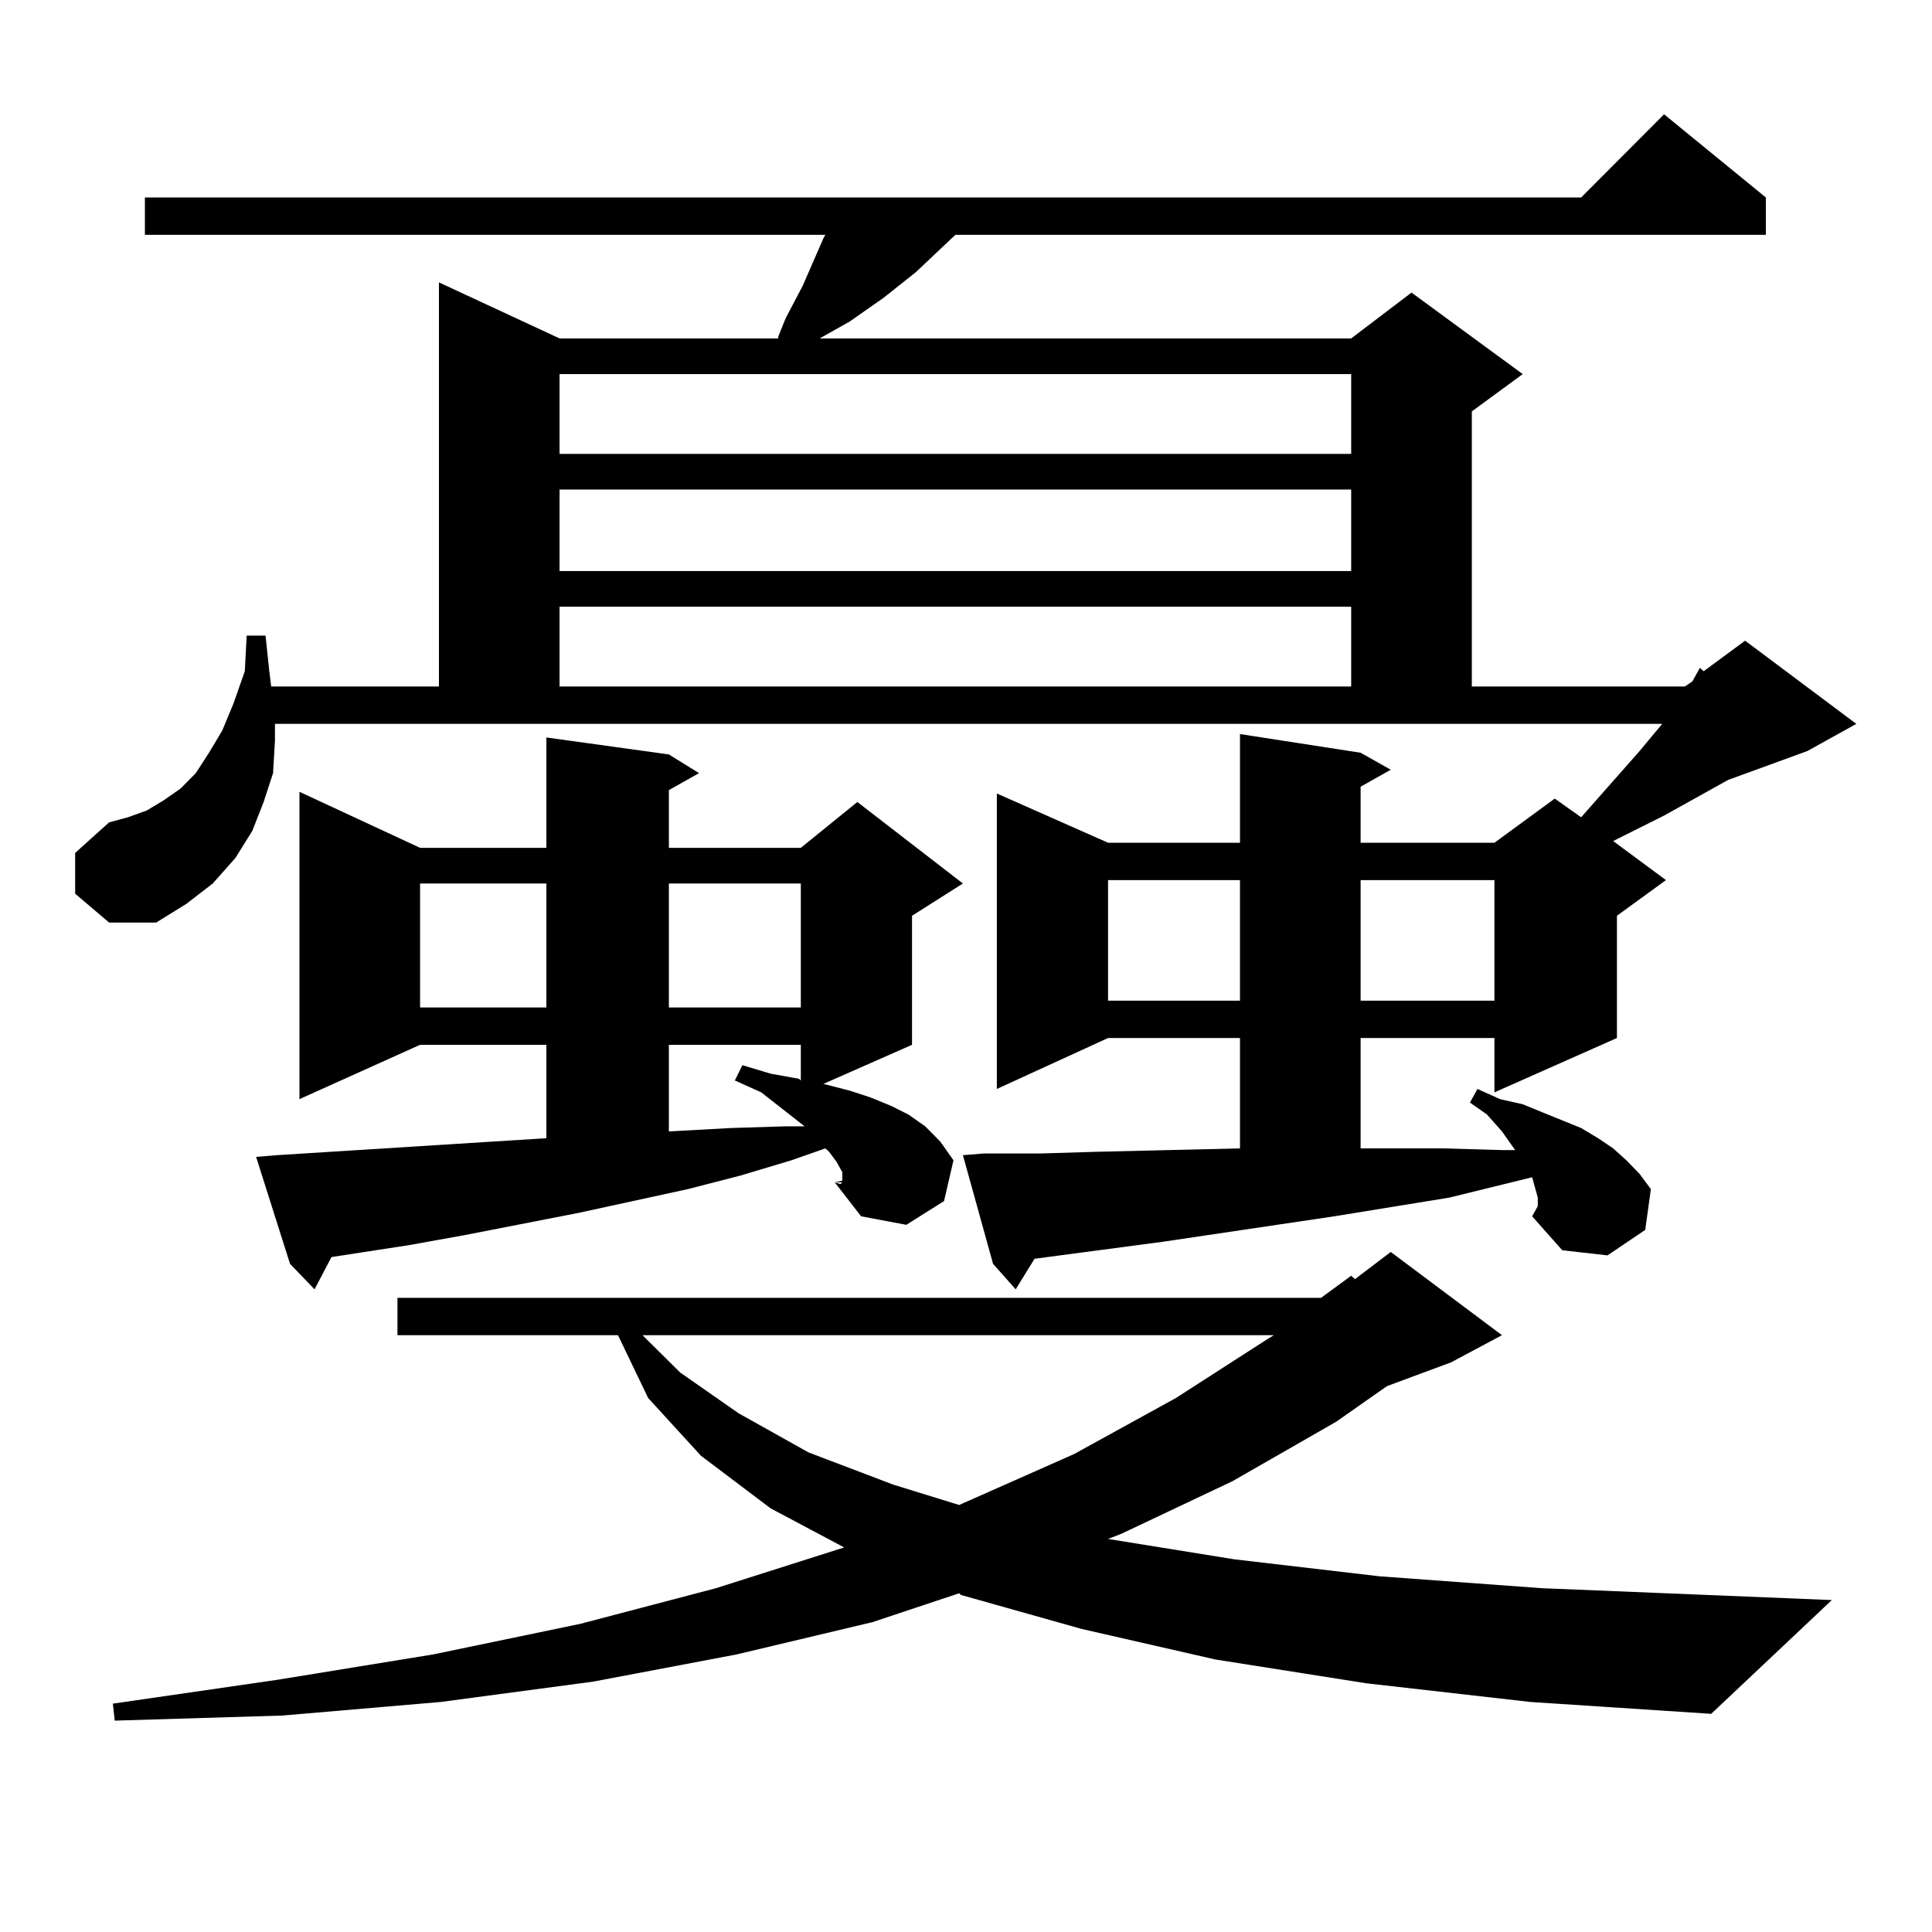
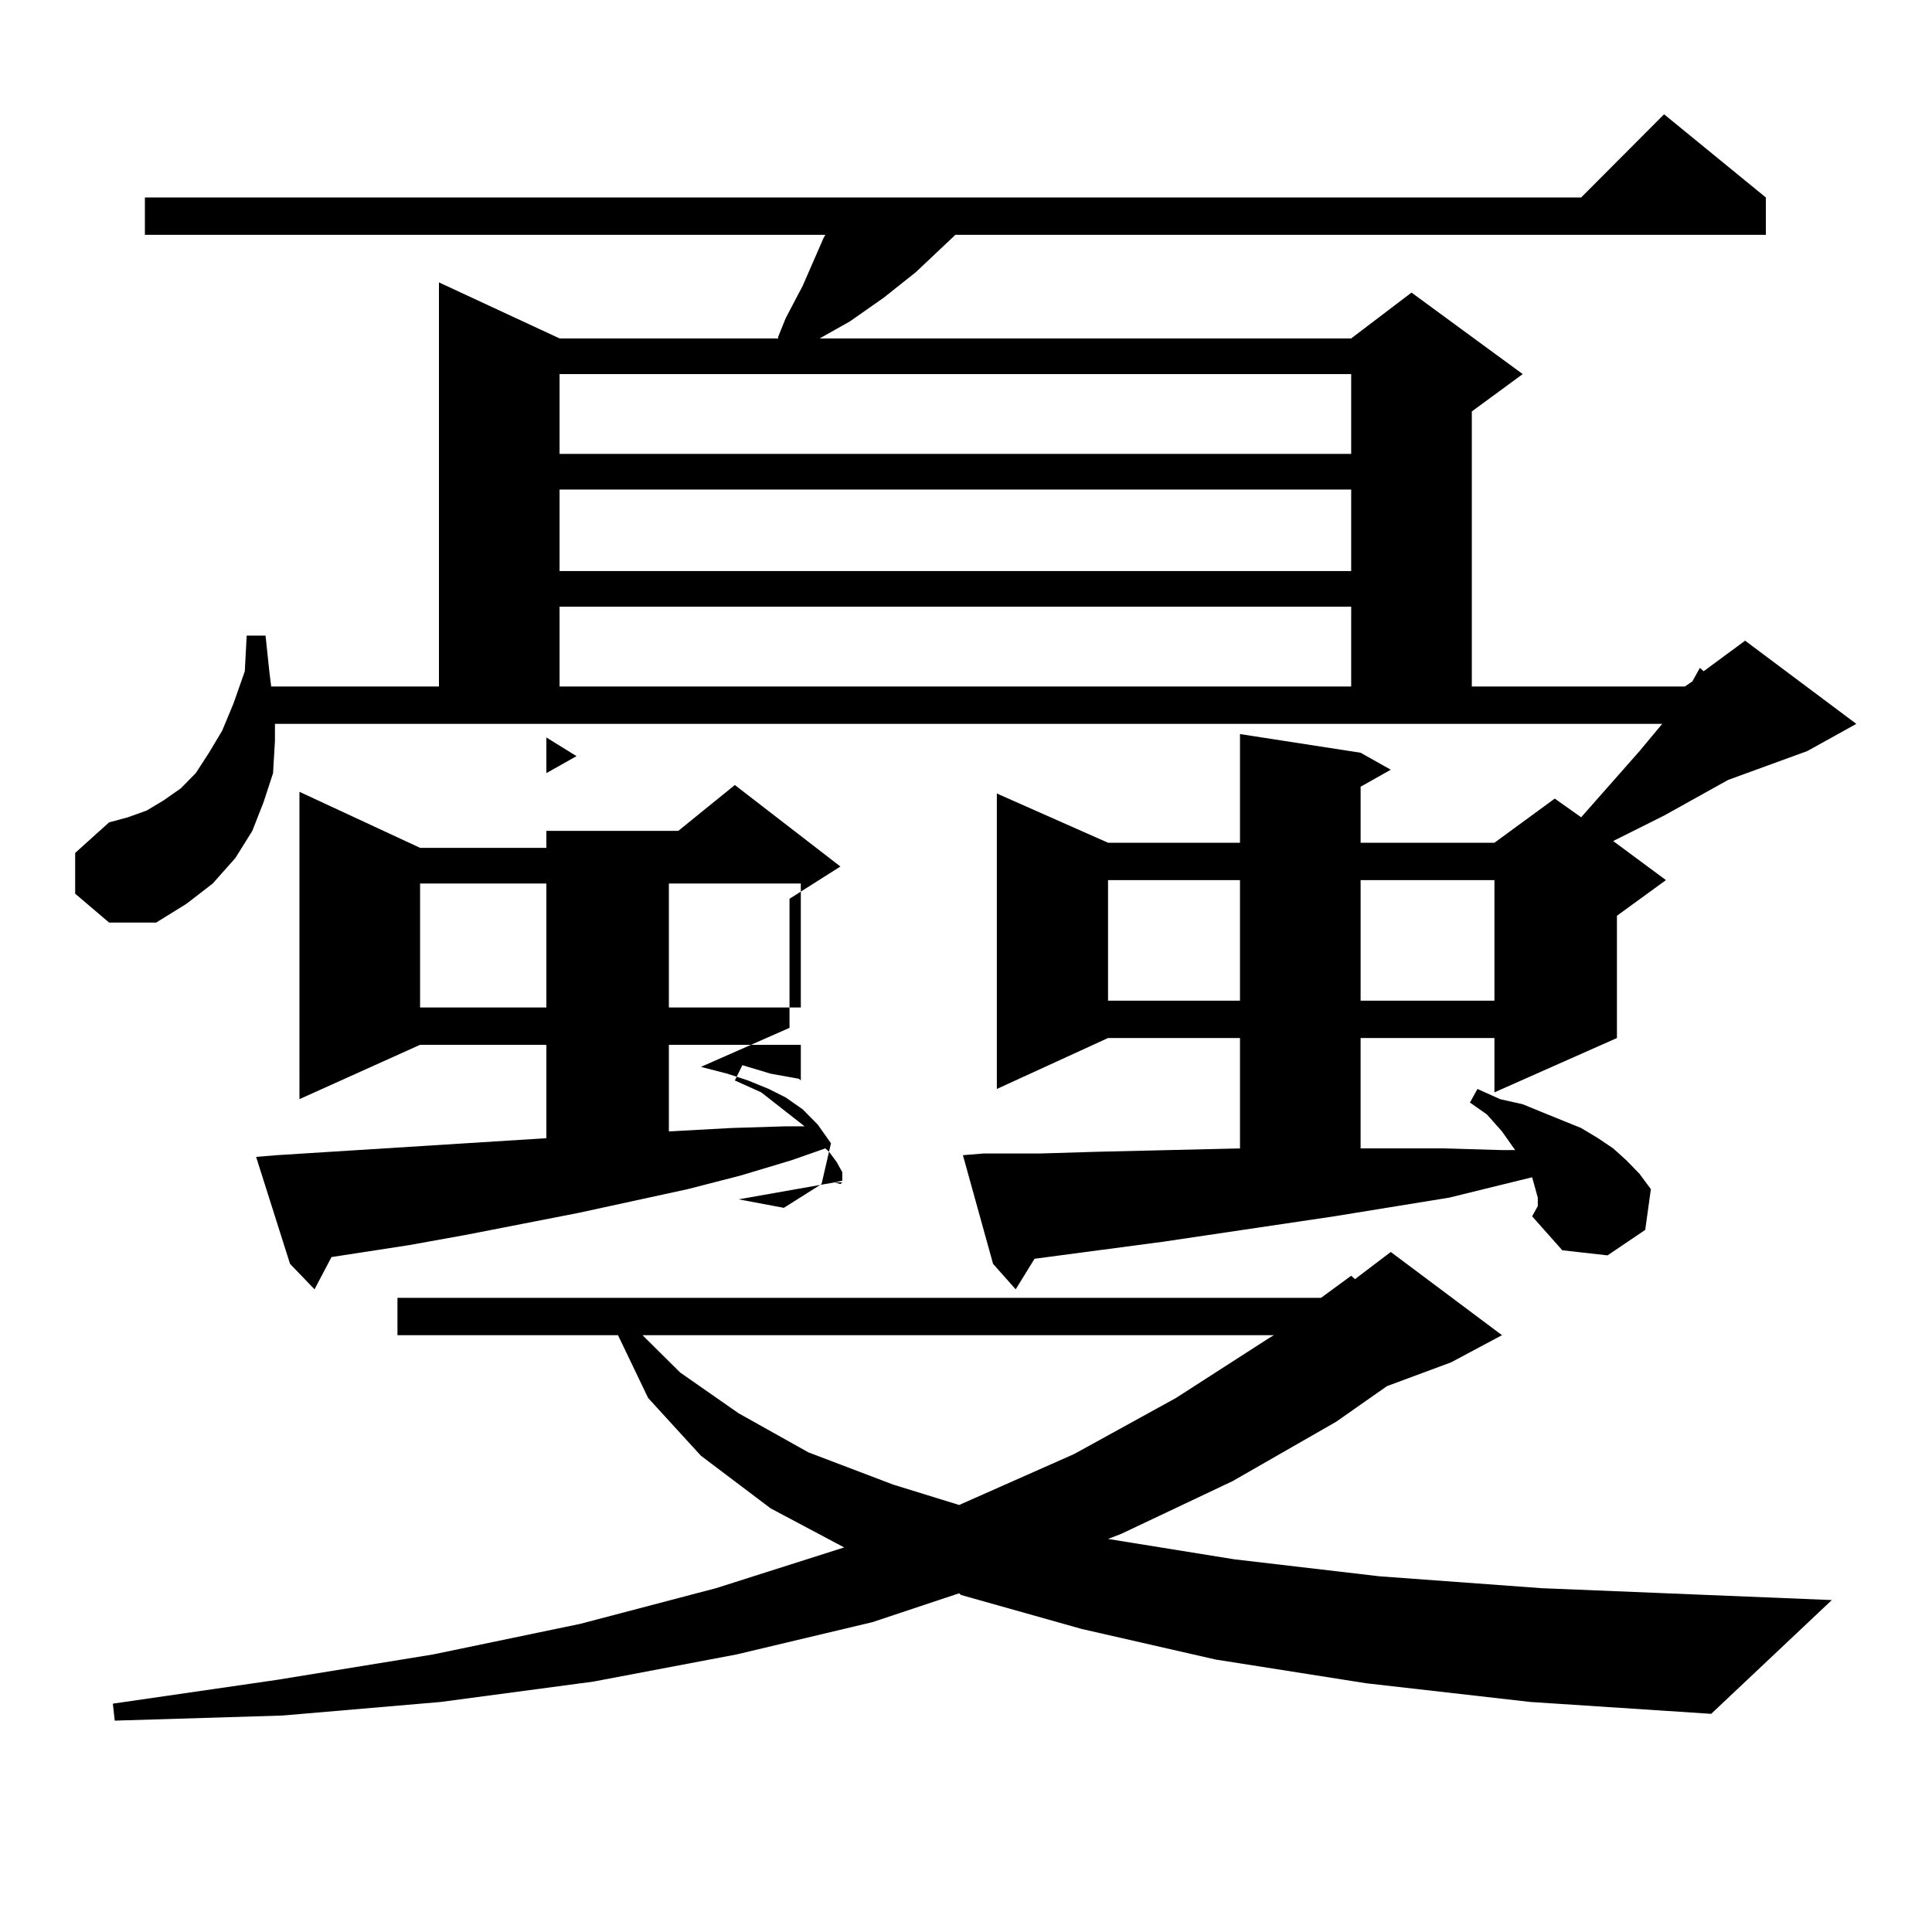
<svg xmlns="http://www.w3.org/2000/svg" version="1.1" id="图层_1" x="0px" y="0px" width="1000px" height="1000px" viewBox="0 0 1000 1000" enable-background="new 0 0 1000 1000" xml:space="preserve">
-   <path d="M793.029,629.563l2.927-5.273v-4.395l-2.927-10.547l-42.926,10.547l-59.511,9.668l-88.778,13.184l-66.34,8.789l-9.756,15.82  l-11.707-13.184l-15.609-56.25l10.731-0.879h29.268l29.268-0.879l74.145-1.758v-57.129h-68.291l-57.56,26.367v-152.93l57.56,25.488  h68.291v-56.25l62.438,9.668l15.609,8.789l-15.609,8.789v29.004h69.267l31.219-22.852l13.658,9.668l30.243-34.277l11.707-14.063  H142.313v8.789l-0.976,16.699l-4.878,14.941l-5.854,14.941l-8.78,14.063l-11.707,13.184l-13.658,10.547l-15.609,9.668h-24.39  L38.901,462.57v-21.094l17.561-15.82l9.756-2.637l9.756-3.516l8.78-5.273l8.78-6.152l7.805-7.91l6.829-10.547l6.829-11.426  l5.854-14.063l5.854-16.699l0.976-18.457h9.756l1.951,18.457l0.976,7.91h86.827v-209.18l62.438,29.004h113.168v-0.879l3.902-9.668  l8.78-16.699l10.731-24.609l0.976-1.758H74.998v-19.336h743.396l42.926-43.066l52.682,43.066v19.336H494.5l-20.487,19.336  l-16.585,13.184l-17.561,12.305l-15.609,8.789h275.115l31.219-23.73l57.56,42.188l-26.341,19.336v142.383h110.241l3.902-2.637  l3.902-7.031l1.951,1.758l21.463-15.82l57.56,43.066l-25.365,14.063l-40.975,14.941l-33.17,18.457l-26.341,13.184l27.316,20.215  l-25.365,18.457v63.281l-63.413,28.125v-28.125h-69.267v57.129h42.926l30.243,0.879h6.829l-6.829-9.668l-7.805-8.789l-8.78-6.152  l3.902-7.031l11.707,5.273l11.707,2.637l10.731,4.395l19.512,7.91l8.78,5.273l7.805,5.273l6.829,6.152l6.829,7.031l5.854,7.91  l-2.927,21.094l-19.512,13.184l-23.414-2.637L793.029,629.563z M707.178,871.262l-78.047-12.305l-69.267-15.82l-62.438-17.578  l-0.976-0.879l-44.877,14.941l-70.242,16.699l-74.145,14.063l-79.022,10.547l-81.949,7.031l-86.827,2.637l-0.976-8.789  l84.876-12.305l80.974-13.184l76.096-15.82l70.242-18.457l66.34-21.094l-38.048-20.215l-36.097-27.246l-27.316-29.883l-15.609-32.52  H205.727V671.75h478.037l15.609-11.426l1.951,1.758l18.536-14.063l57.56,43.066l-26.341,14.063l-33.17,12.305l-26.341,18.457  l-53.657,30.762l-57.56,27.246l-6.829,2.637l65.364,10.547l75.12,8.789l83.9,6.152l150.24,6.152l-62.438,58.887l-93.656-6.152  L707.178,871.262z M432.063,611.984l3.902-0.879v-4.395l-2.927-5.273l-3.902-5.273l-1.951-1.758l-17.561,6.152l-26.341,7.91  l-27.316,7.031l-56.584,12.305l-58.535,11.426l-29.268,5.273l-39.999,6.152l-8.78,16.699l-12.683-13.184l-17.561-55.371  l10.731-0.879l139.509-8.789v-48.34h-65.364l-62.438,28.125V409.836l62.438,29.004h65.364v-57.129l63.413,8.789l15.609,9.668  l-15.609,8.789v29.883h68.291l29.268-23.73l54.633,42.188l-26.341,16.699v66.797l-45.853,20.215l13.658,3.516l10.731,3.516  l10.731,4.395l8.78,4.395l8.78,6.152l7.805,7.91l6.829,9.668l-4.878,21.094l-19.512,12.305l-23.414-4.395L432.063,611.984z   M217.434,457.297v64.16h65.364v-64.16H217.434z M289.627,193.625v41.309h409.746v-41.309H289.627z M289.627,253.391v42.188h409.746  v-42.188H289.627z M289.627,314.035v41.309h409.746v-41.309H289.627z M332.553,691.086l19.512,19.336l30.243,21.094l36.097,20.215  l43.901,16.699l34.146,10.547l59.511-26.367l52.682-29.004l47.804-30.762l2.927-1.758H332.553z M346.211,457.297v64.16h68.291  v-64.16H346.211z M346.211,540.793v44.824l32.194-1.758l28.292-0.879h9.756l-22.438-17.578l-13.658-6.152l3.902-7.91l14.634,4.395  l14.634,2.637l0.976,0.879v-18.457H346.211z M432.063,611.984l2.927,0.879l0.976-0.879H432.063z M573.522,455.539v62.402h68.291  v-62.402H573.522z M704.251,455.539v62.402h69.267v-62.402H704.251z" />
+   <path d="M793.029,629.563l2.927-5.273v-4.395l-2.927-10.547l-42.926,10.547l-59.511,9.668l-88.778,13.184l-66.34,8.789l-9.756,15.82  l-11.707-13.184l-15.609-56.25l10.731-0.879h29.268l29.268-0.879l74.145-1.758v-57.129h-68.291l-57.56,26.367v-152.93l57.56,25.488  h68.291v-56.25l62.438,9.668l15.609,8.789l-15.609,8.789v29.004h69.267l31.219-22.852l13.658,9.668l30.243-34.277l11.707-14.063  H142.313v8.789l-0.976,16.699l-4.878,14.941l-5.854,14.941l-8.78,14.063l-11.707,13.184l-13.658,10.547l-15.609,9.668h-24.39  L38.901,462.57v-21.094l17.561-15.82l9.756-2.637l9.756-3.516l8.78-5.273l8.78-6.152l7.805-7.91l6.829-10.547l6.829-11.426  l5.854-14.063l5.854-16.699l0.976-18.457h9.756l1.951,18.457l0.976,7.91h86.827v-209.18l62.438,29.004h113.168v-0.879l3.902-9.668  l8.78-16.699l10.731-24.609l0.976-1.758H74.998v-19.336h743.396l42.926-43.066l52.682,43.066v19.336H494.5l-20.487,19.336  l-16.585,13.184l-17.561,12.305l-15.609,8.789h275.115l31.219-23.73l57.56,42.188l-26.341,19.336v142.383h110.241l3.902-2.637  l3.902-7.031l1.951,1.758l21.463-15.82l57.56,43.066l-25.365,14.063l-40.975,14.941l-33.17,18.457l-26.341,13.184l27.316,20.215  l-25.365,18.457v63.281l-63.413,28.125v-28.125h-69.267v57.129h42.926l30.243,0.879h6.829l-6.829-9.668l-7.805-8.789l-8.78-6.152  l3.902-7.031l11.707,5.273l11.707,2.637l10.731,4.395l19.512,7.91l8.78,5.273l7.805,5.273l6.829,6.152l6.829,7.031l5.854,7.91  l-2.927,21.094l-19.512,13.184l-23.414-2.637L793.029,629.563z M707.178,871.262l-78.047-12.305l-69.267-15.82l-62.438-17.578  l-0.976-0.879l-44.877,14.941l-70.242,16.699l-74.145,14.063l-79.022,10.547l-81.949,7.031l-86.827,2.637l-0.976-8.789  l84.876-12.305l80.974-13.184l76.096-15.82l70.242-18.457l66.34-21.094l-38.048-20.215l-36.097-27.246l-27.316-29.883l-15.609-32.52  H205.727V671.75h478.037l15.609-11.426l1.951,1.758l18.536-14.063l57.56,43.066l-26.341,14.063l-33.17,12.305l-26.341,18.457  l-53.657,30.762l-57.56,27.246l-6.829,2.637l65.364,10.547l75.12,8.789l83.9,6.152l150.24,6.152l-62.438,58.887l-93.656-6.152  L707.178,871.262z M432.063,611.984l3.902-0.879v-4.395l-2.927-5.273l-3.902-5.273l-1.951-1.758l-17.561,6.152l-26.341,7.91  l-27.316,7.031l-56.584,12.305l-58.535,11.426l-29.268,5.273l-39.999,6.152l-8.78,16.699l-12.683-13.184l-17.561-55.371  l10.731-0.879l139.509-8.789v-48.34h-65.364l-62.438,28.125V409.836l62.438,29.004h65.364v-57.129l15.609,9.668  l-15.609,8.789v29.883h68.291l29.268-23.73l54.633,42.188l-26.341,16.699v66.797l-45.853,20.215l13.658,3.516l10.731,3.516  l10.731,4.395l8.78,4.395l8.78,6.152l7.805,7.91l6.829,9.668l-4.878,21.094l-19.512,12.305l-23.414-4.395L432.063,611.984z   M217.434,457.297v64.16h65.364v-64.16H217.434z M289.627,193.625v41.309h409.746v-41.309H289.627z M289.627,253.391v42.188h409.746  v-42.188H289.627z M289.627,314.035v41.309h409.746v-41.309H289.627z M332.553,691.086l19.512,19.336l30.243,21.094l36.097,20.215  l43.901,16.699l34.146,10.547l59.511-26.367l52.682-29.004l47.804-30.762l2.927-1.758H332.553z M346.211,457.297v64.16h68.291  v-64.16H346.211z M346.211,540.793v44.824l32.194-1.758l28.292-0.879h9.756l-22.438-17.578l-13.658-6.152l3.902-7.91l14.634,4.395  l14.634,2.637l0.976,0.879v-18.457H346.211z M432.063,611.984l2.927,0.879l0.976-0.879H432.063z M573.522,455.539v62.402h68.291  v-62.402H573.522z M704.251,455.539v62.402h69.267v-62.402H704.251z" />
</svg>